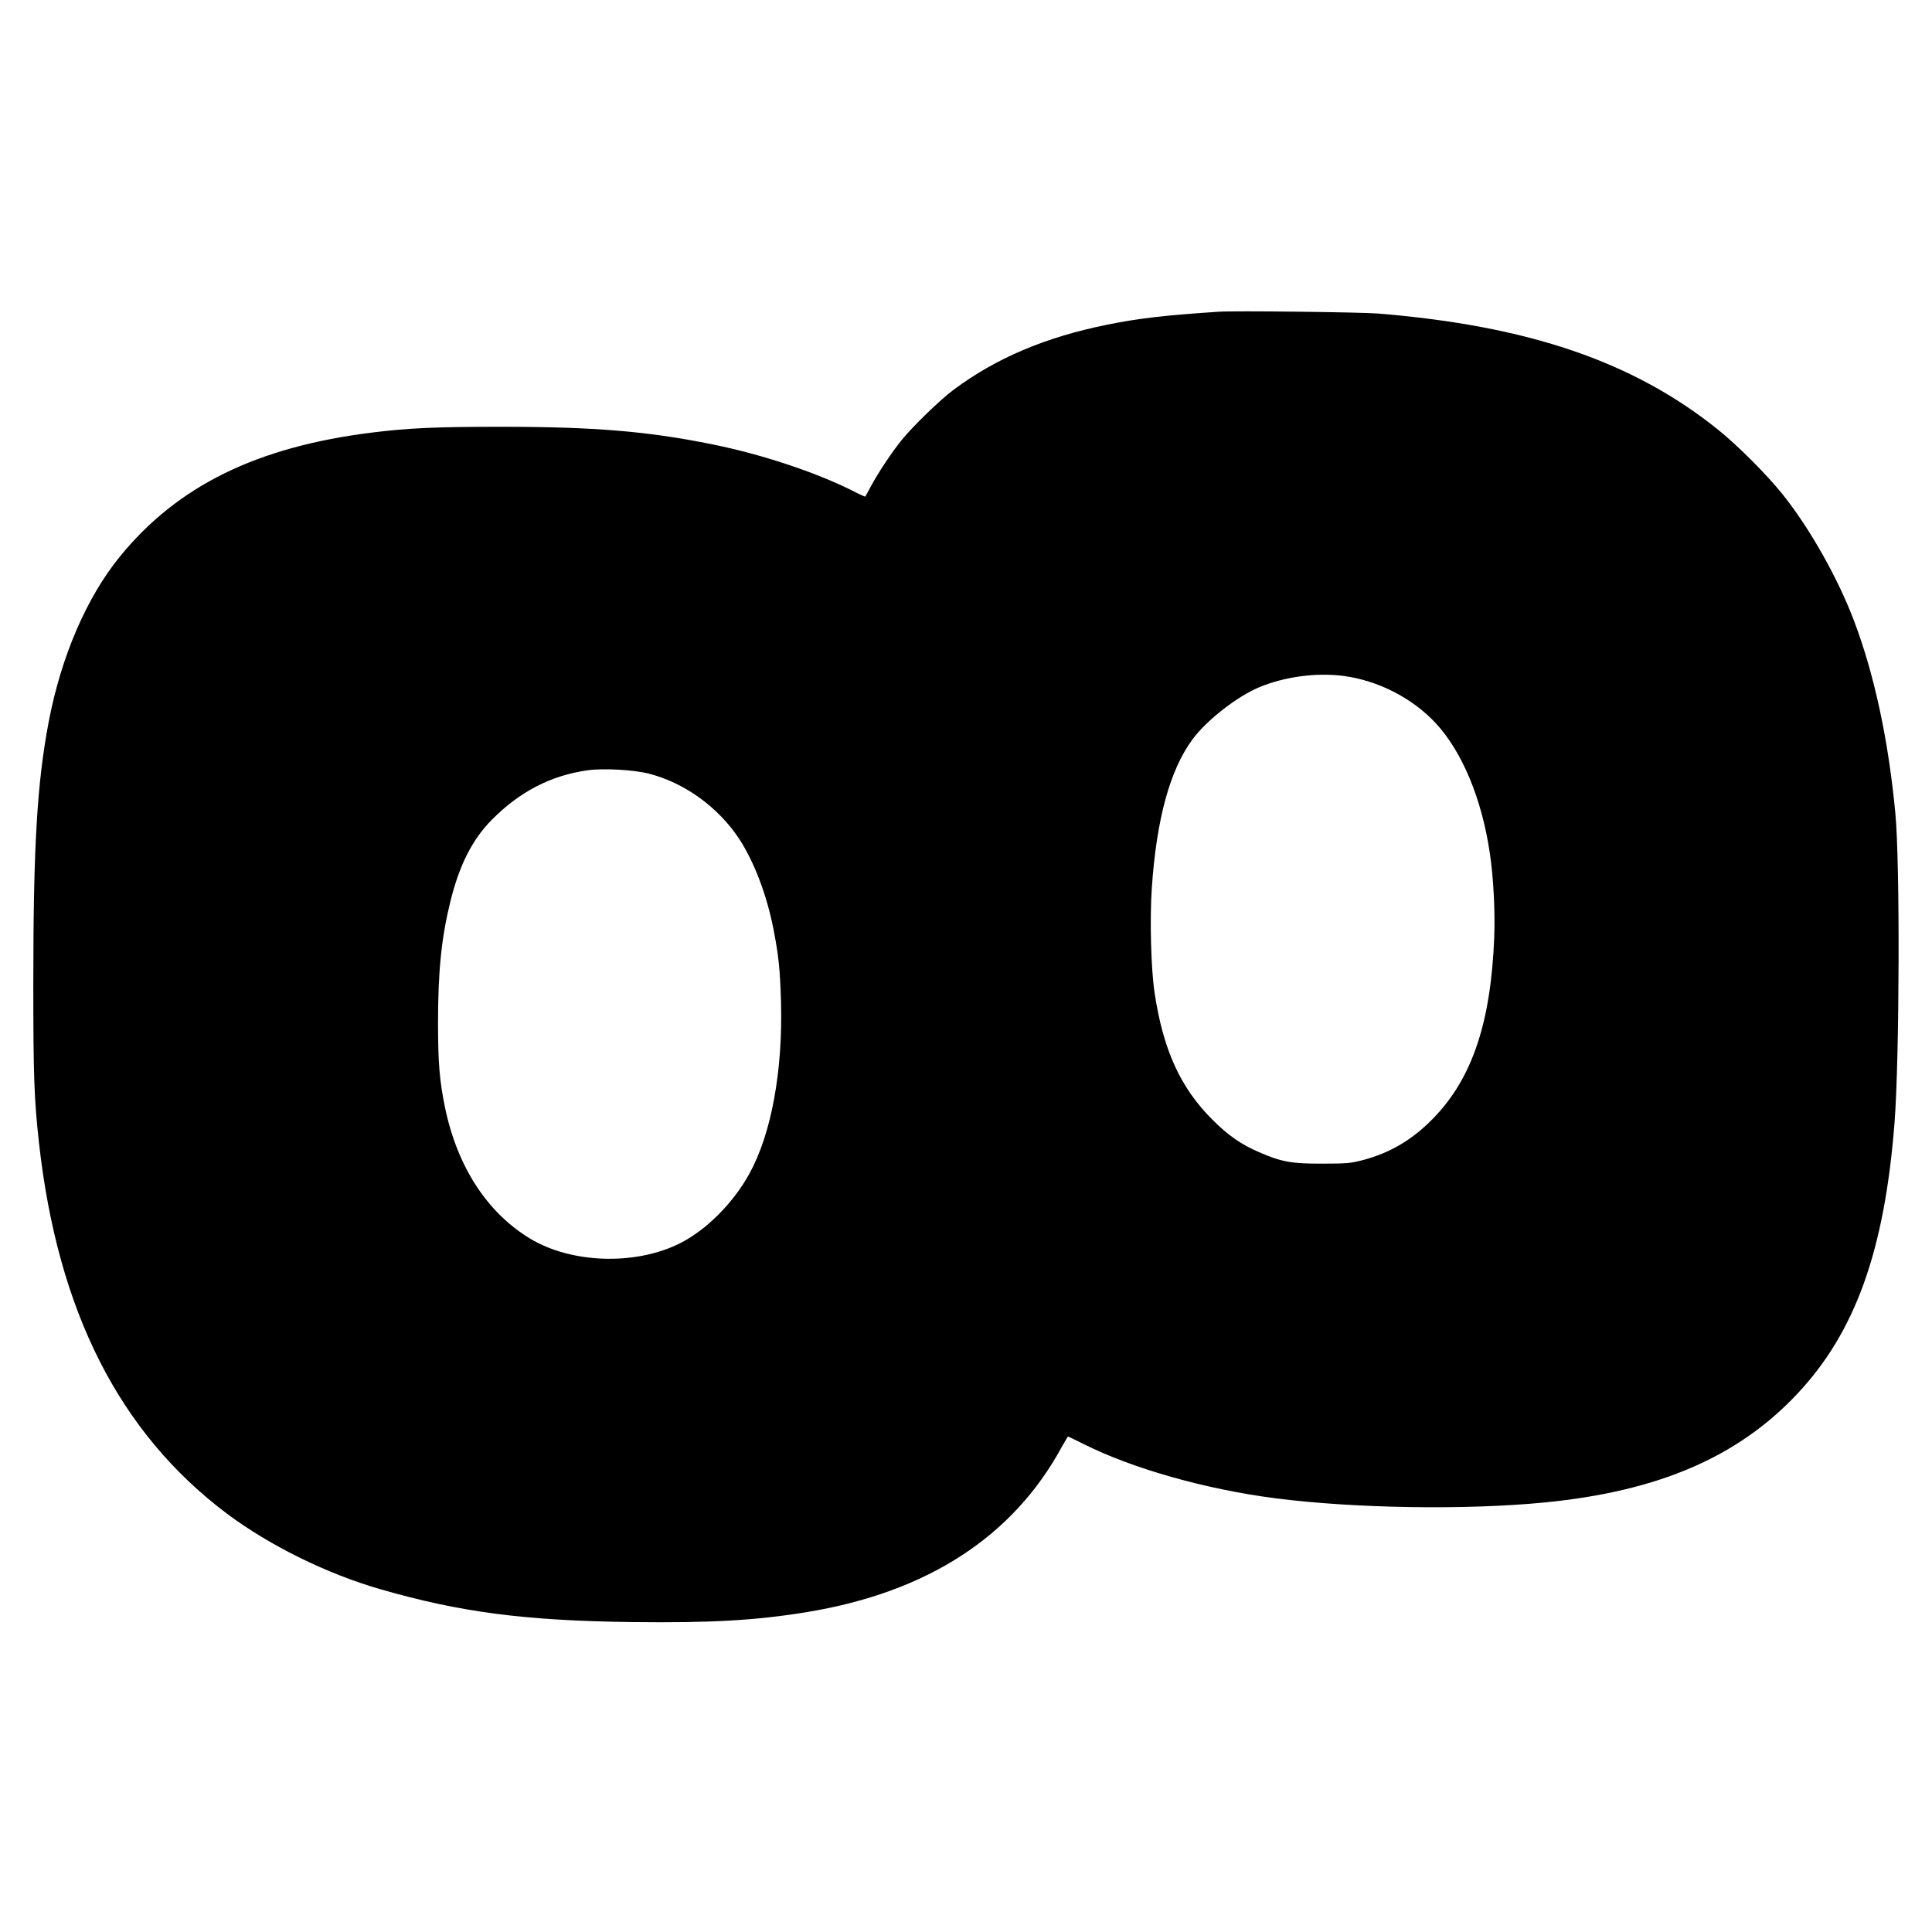
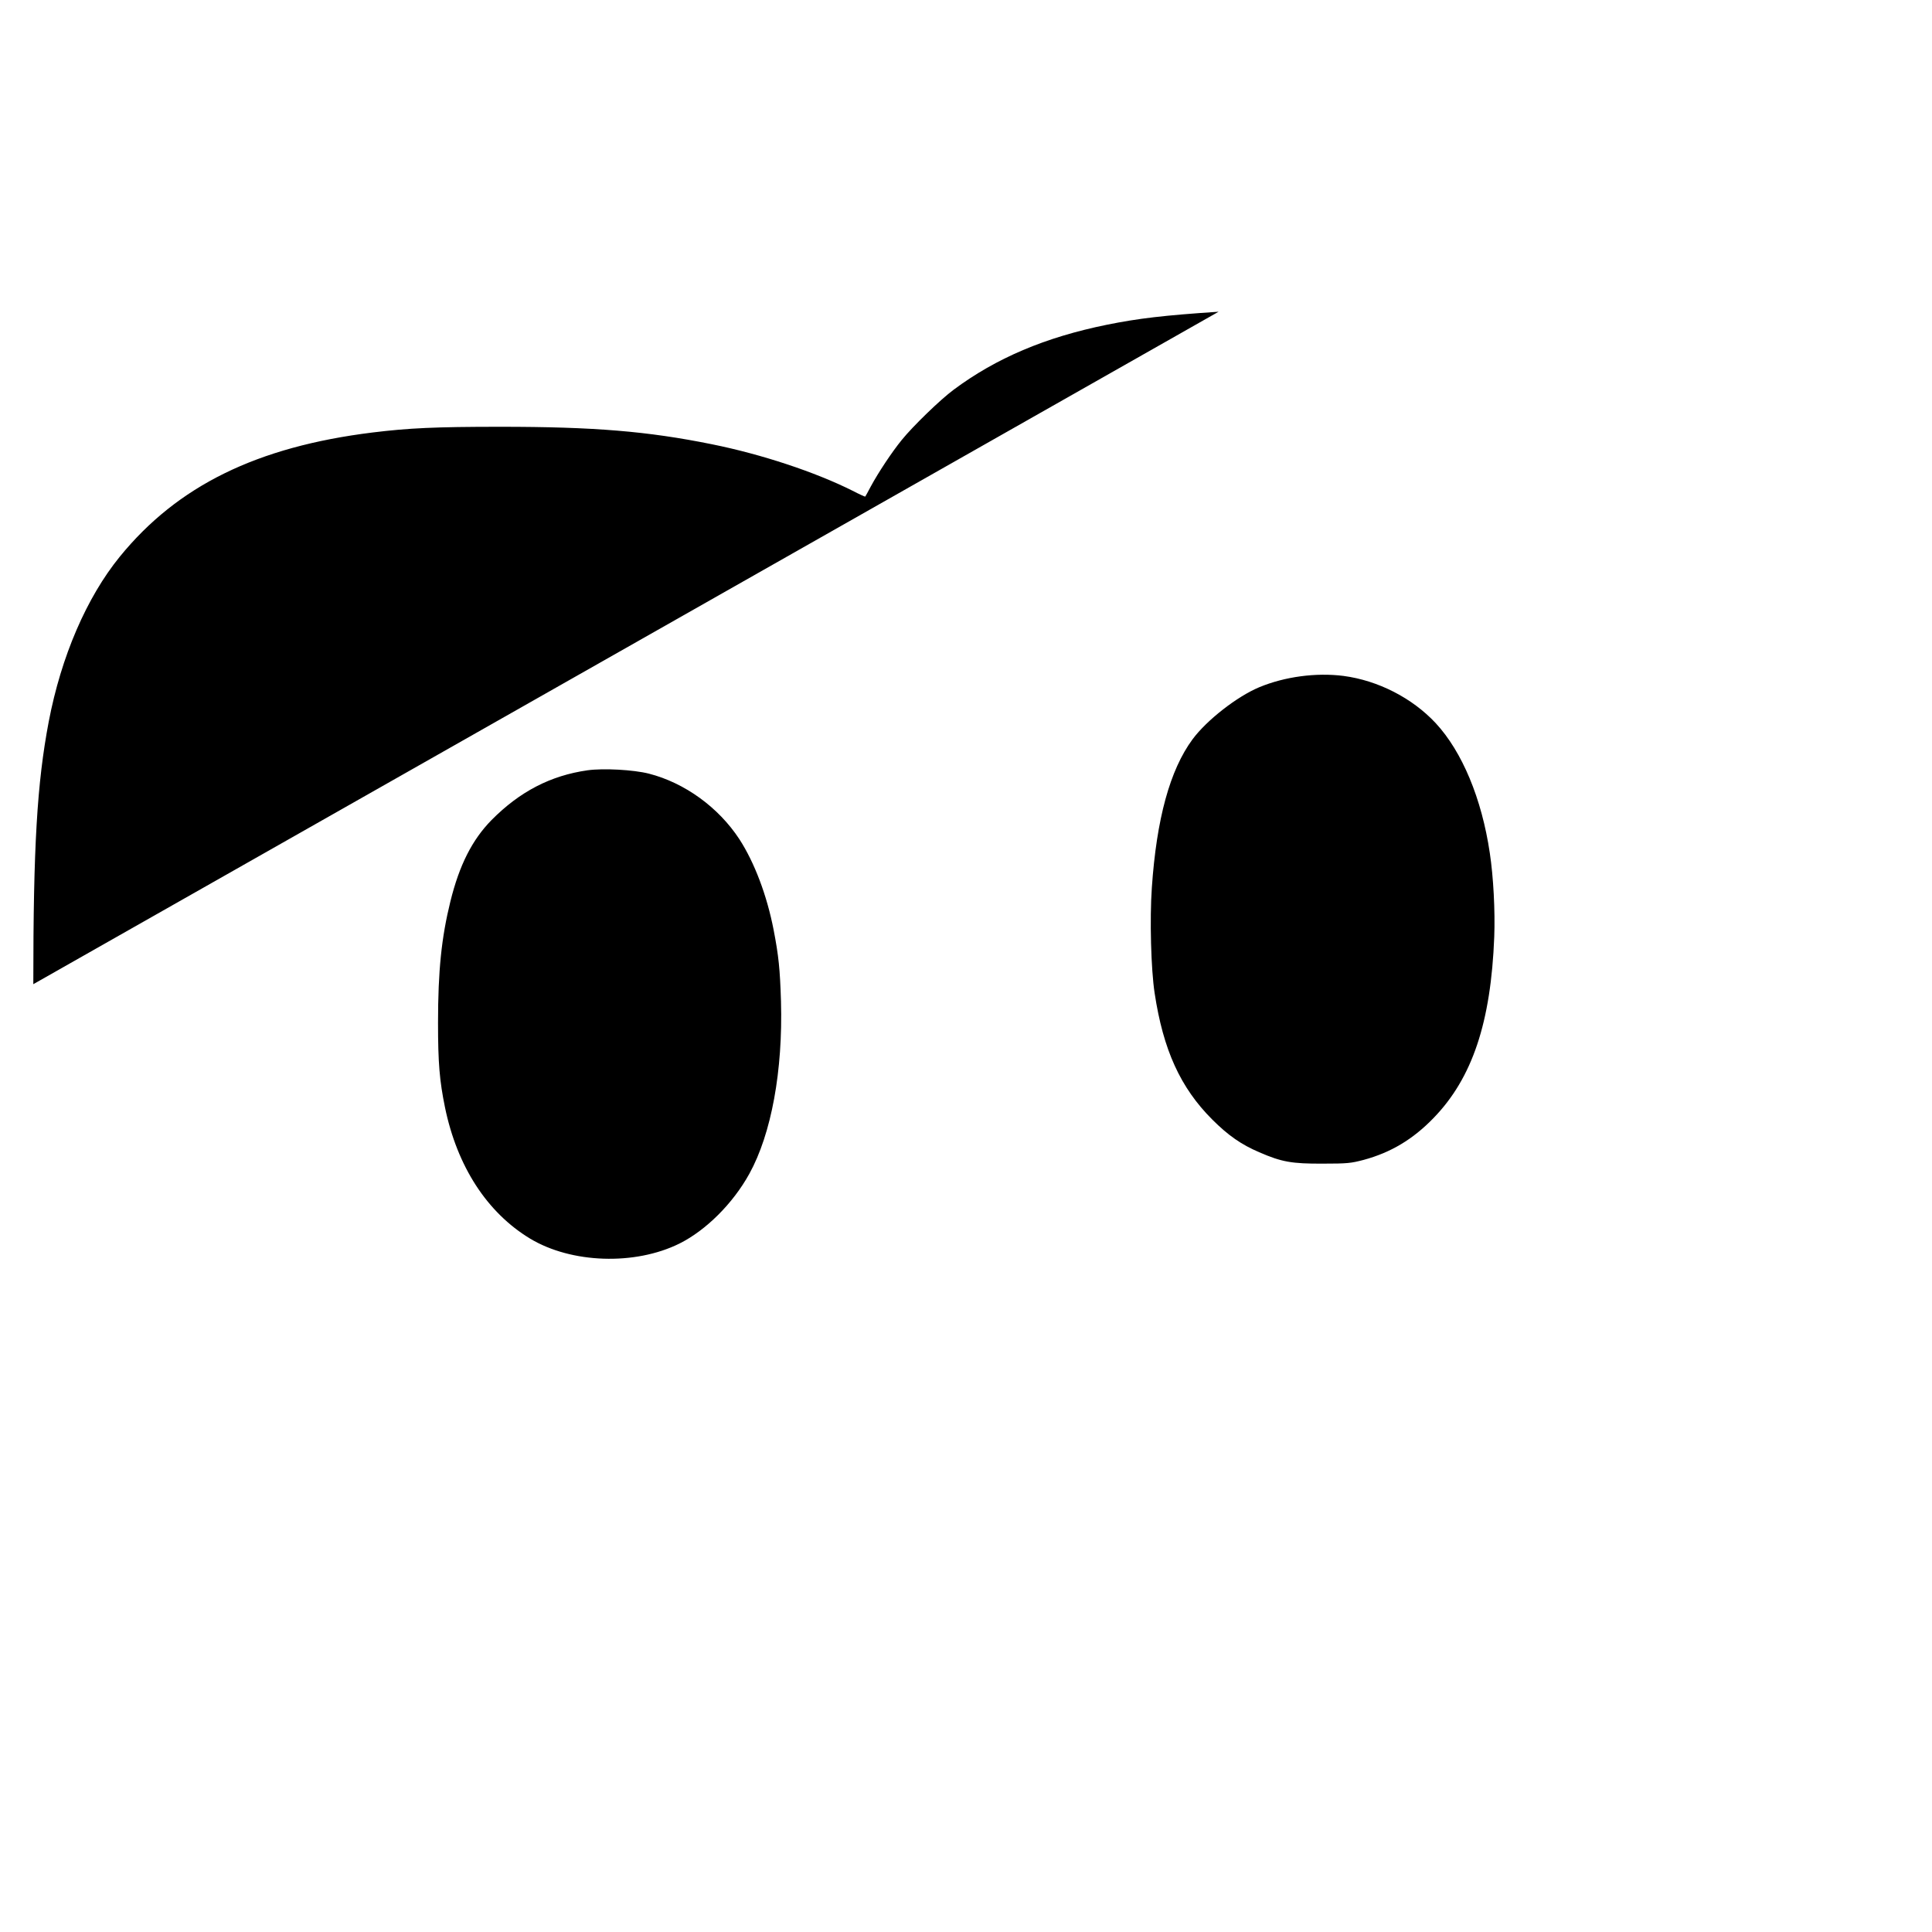
<svg xmlns="http://www.w3.org/2000/svg" version="1" width="1856" height="1856" viewBox="0 0 1392 1392">
-   <path d="M878 224.6c-39.2 2.6-57.9 4.8-80.6 9.4-44.3 9-79.7 24-110.3 46.8-9.6 7.1-29.4 26.3-37.4 36.2-7.1 8.7-16.9 23.5-22.3 33.5-2 3.8-3.8 7.1-4 7.3-.1.2-4.3-1.7-9.3-4.3-26.8-13.4-65.4-26.2-101.1-33.4-46.4-9.4-85-12.6-152.5-12.6-46.7 0-66 .9-92 4.1-83.4 10.3-140.6 38.4-182.2 89.5-23.9 29.4-42.2 71.8-51.2 118.9C26.7 564.3 24 609.7 24 709.1c0 66 .6 82.9 4.1 114.4 13.5 121.3 57.9 208.8 135.3 267 30.7 23 71.9 43.3 110.2 54.4 57.8 16.7 104.2 22.8 181.9 23.8 56.5.7 89.6-1.2 126.5-7.3 86.2-14.3 147.7-54.1 182.9-118.7 2.4-4.2 4.4-7.7 4.6-7.7.2 0 5.2 2.4 11.2 5.4 35.2 17.7 87.8 32.6 138.2 39.1 56.8 7.3 137.2 8.6 194.1 3 81.8-8 139-32.6 181.8-78.1 41.9-44.5 63-103.2 70.2-195.4 3.6-46.3 4-188 .6-223-5-53-15.2-100.2-29.7-138.5-11.6-30.8-32.1-67.1-51.5-91.3-11.4-14.2-32.1-35-46.4-46.5-61-49.1-136.5-74.9-245-83.8-12.9-1-103.4-2.1-115-1.3zM968 487c24.9 3.3 49.5 15.9 66.4 34 19.1 20.6 33.2 54.4 39 93.6 2.6 17.1 3.9 41.8 3.2 60.4-2.4 61.7-15.8 101.7-43.7 130.5-14.9 15.4-30.8 24.9-50.4 30.2-9.2 2.4-11.6 2.7-29.5 2.7-22.3.1-29.6-1.2-45.7-8.2-12.9-5.5-22.4-12.1-33.9-23.6-22.9-22.9-35.3-50.1-41.5-91.1-2.6-17-3.6-53.2-2-76 3.4-49.5 13-84.7 29.3-106.8 10.2-13.8 32.1-30.9 48.2-37.6 18.4-7.6 40.8-10.6 60.6-8.1zm-500.5 70.4c25.8 6.6 50.2 24.3 65.2 47.2 10.9 16.8 19.9 40.6 24.7 65.4 3.6 18.6 4.6 28.3 5.3 51.5 1.4 49.9-6.9 95.4-22.8 124.2-11.8 21.4-31.3 40.8-50.4 50.3-32.1 15.9-77.9 14.3-107.6-3.6-31-18.8-52.5-51.9-61.3-94.6-3.9-19.1-5-31.9-5-60.8 0-37.7 2.5-61.5 8.9-87.5 6.5-26.3 15.7-44.4 29.6-58.6 20.4-20.6 42.6-32.1 69.2-35.9 11.4-1.6 33.1-.4 44.2 2.4z" />
+   <path d="M878 224.6c-39.2 2.6-57.9 4.8-80.6 9.4-44.3 9-79.7 24-110.3 46.8-9.6 7.1-29.4 26.3-37.4 36.2-7.1 8.7-16.9 23.5-22.3 33.5-2 3.8-3.8 7.1-4 7.3-.1.2-4.3-1.7-9.3-4.3-26.8-13.4-65.4-26.2-101.1-33.4-46.4-9.4-85-12.6-152.5-12.6-46.7 0-66 .9-92 4.1-83.4 10.3-140.6 38.4-182.2 89.5-23.9 29.4-42.2 71.8-51.2 118.9C26.7 564.3 24 609.7 24 709.1zM968 487c24.9 3.3 49.5 15.9 66.4 34 19.1 20.6 33.2 54.4 39 93.6 2.6 17.1 3.9 41.8 3.2 60.4-2.4 61.7-15.8 101.7-43.7 130.5-14.9 15.4-30.8 24.9-50.4 30.2-9.2 2.4-11.6 2.7-29.5 2.7-22.3.1-29.6-1.2-45.7-8.2-12.9-5.5-22.4-12.1-33.9-23.6-22.9-22.9-35.3-50.1-41.5-91.1-2.6-17-3.6-53.2-2-76 3.4-49.5 13-84.7 29.3-106.8 10.2-13.8 32.1-30.9 48.2-37.6 18.4-7.6 40.8-10.6 60.6-8.1zm-500.5 70.4c25.8 6.6 50.2 24.3 65.2 47.2 10.9 16.8 19.9 40.6 24.7 65.4 3.6 18.6 4.6 28.3 5.3 51.5 1.4 49.9-6.9 95.4-22.8 124.2-11.8 21.4-31.3 40.8-50.4 50.3-32.1 15.9-77.9 14.3-107.6-3.6-31-18.8-52.5-51.9-61.3-94.6-3.9-19.1-5-31.9-5-60.8 0-37.7 2.5-61.5 8.9-87.5 6.5-26.3 15.7-44.4 29.6-58.6 20.4-20.6 42.6-32.1 69.2-35.9 11.4-1.6 33.1-.4 44.2 2.4z" />
</svg>